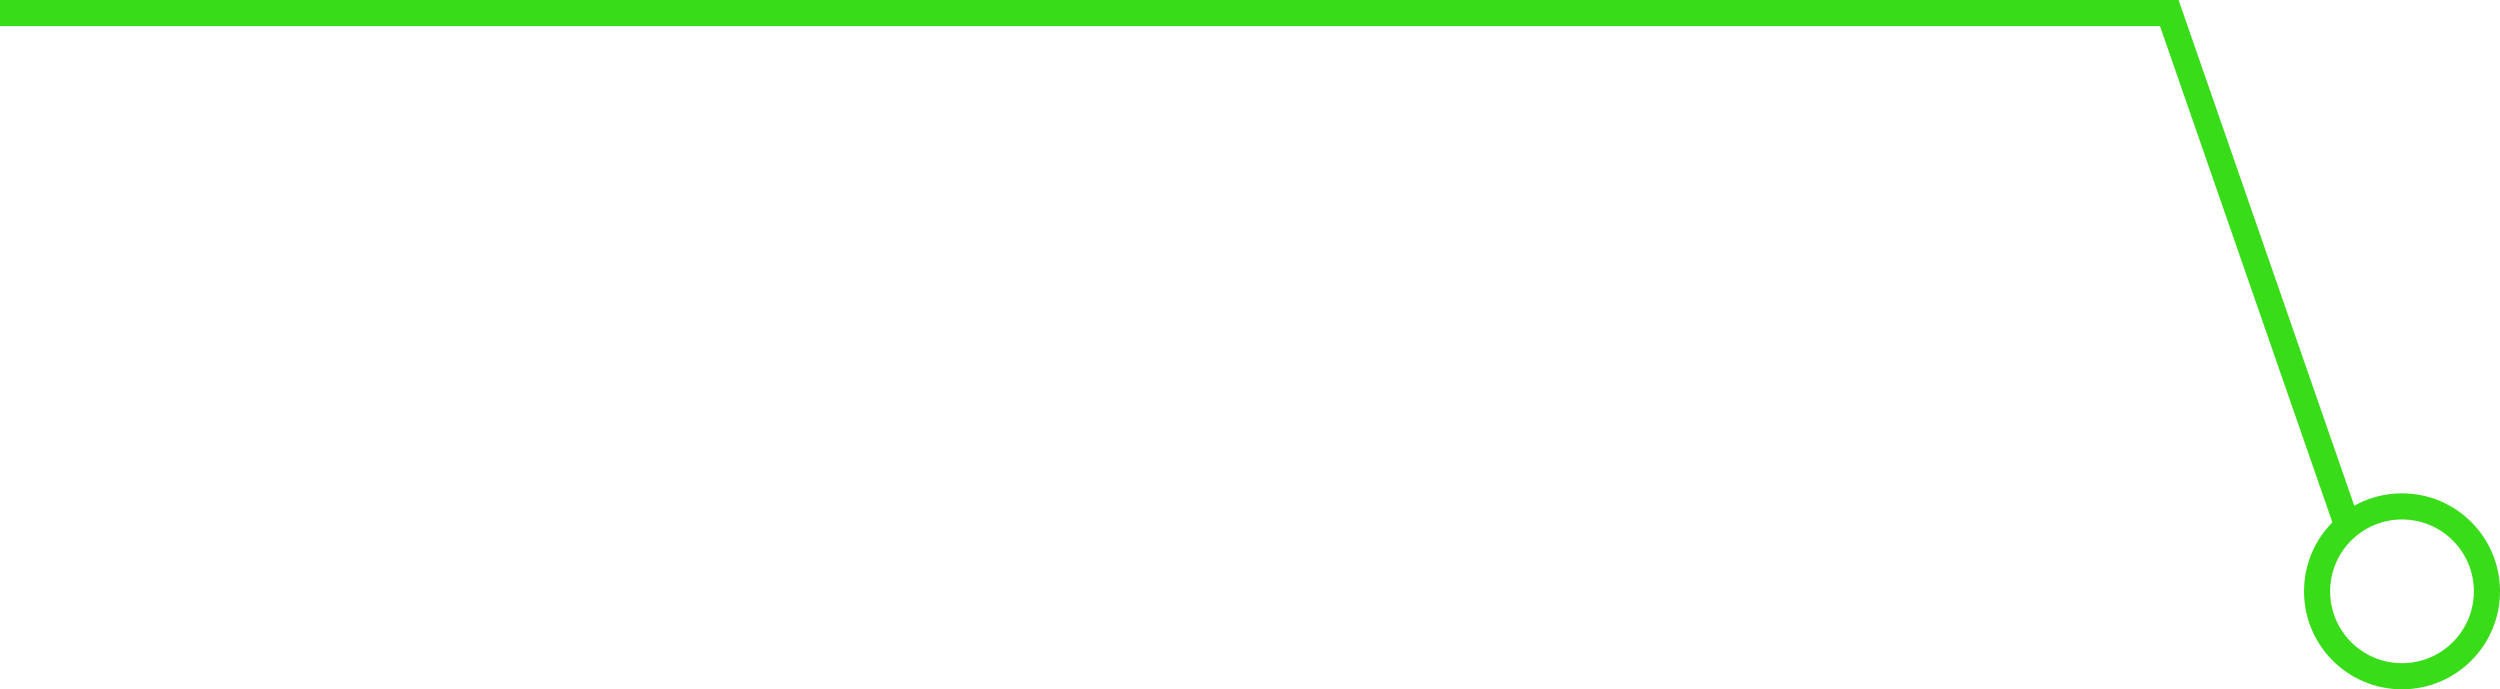
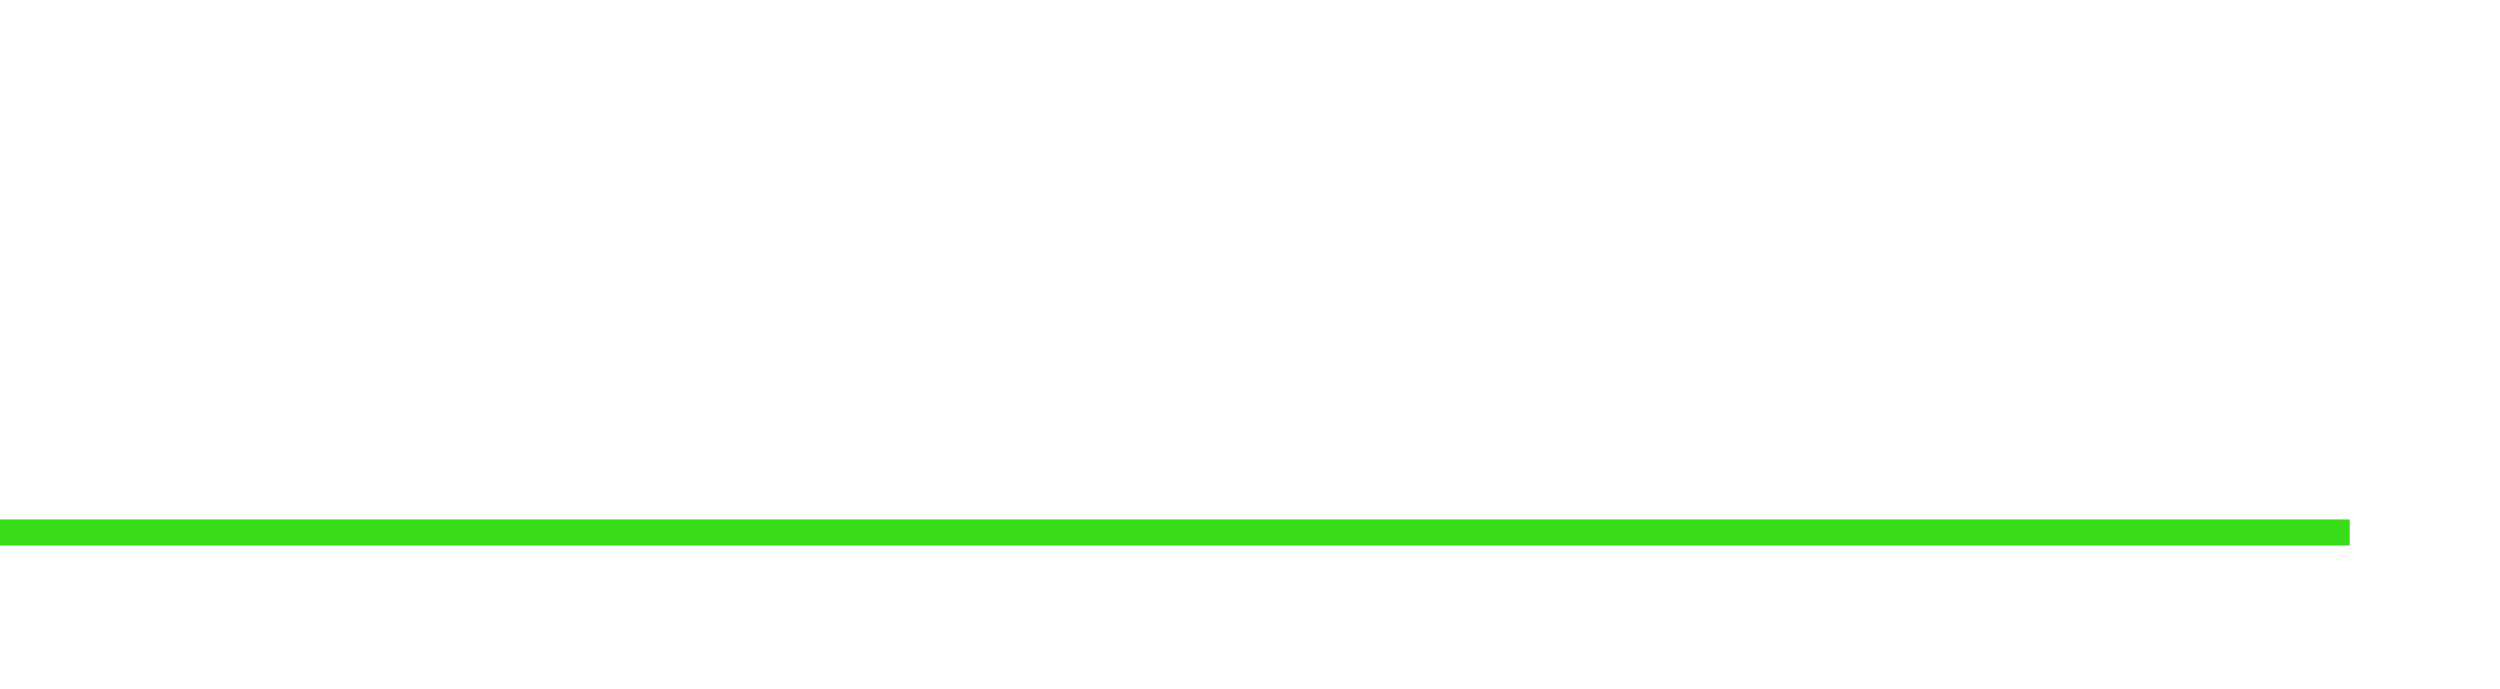
<svg xmlns="http://www.w3.org/2000/svg" width="191.343" height="52.759" viewBox="0 0 191.343 52.759">
  <defs>
    <style>
            .prefix__cls-1{fill:none;stroke:#39dc19;stroke-width:2px}
        </style>
  </defs>
  <g id="prefix__Component_77_1" data-name="Component 77 – 1" transform="translate(0 1)">
    <g id="prefix__Component_23_13" data-name="Component 23 – 13" transform="translate(176.343 36.759)">
      <g id="prefix__Ellipse_17" class="prefix__cls-1" data-name="Ellipse 17" transform="rotate(-90 7.5 7.5)">
-         <circle cx="7.5" cy="7.5" r="7.5" style="stroke:none" />
-         <circle cx="7.5" cy="7.5" r="6.5" style="fill:none" />
-       </g>
+         </g>
    </g>
-     <path id="prefix__Path_1328" d="M7200.343 3115.2l-13.812-39.759H7020.5" class="prefix__cls-1" data-name="Path 1328" transform="translate(-7020.5 -3075.442)" />
+     <path id="prefix__Path_1328" d="M7200.343 3115.2H7020.5" class="prefix__cls-1" data-name="Path 1328" transform="translate(-7020.5 -3075.442)" />
  </g>
</svg>